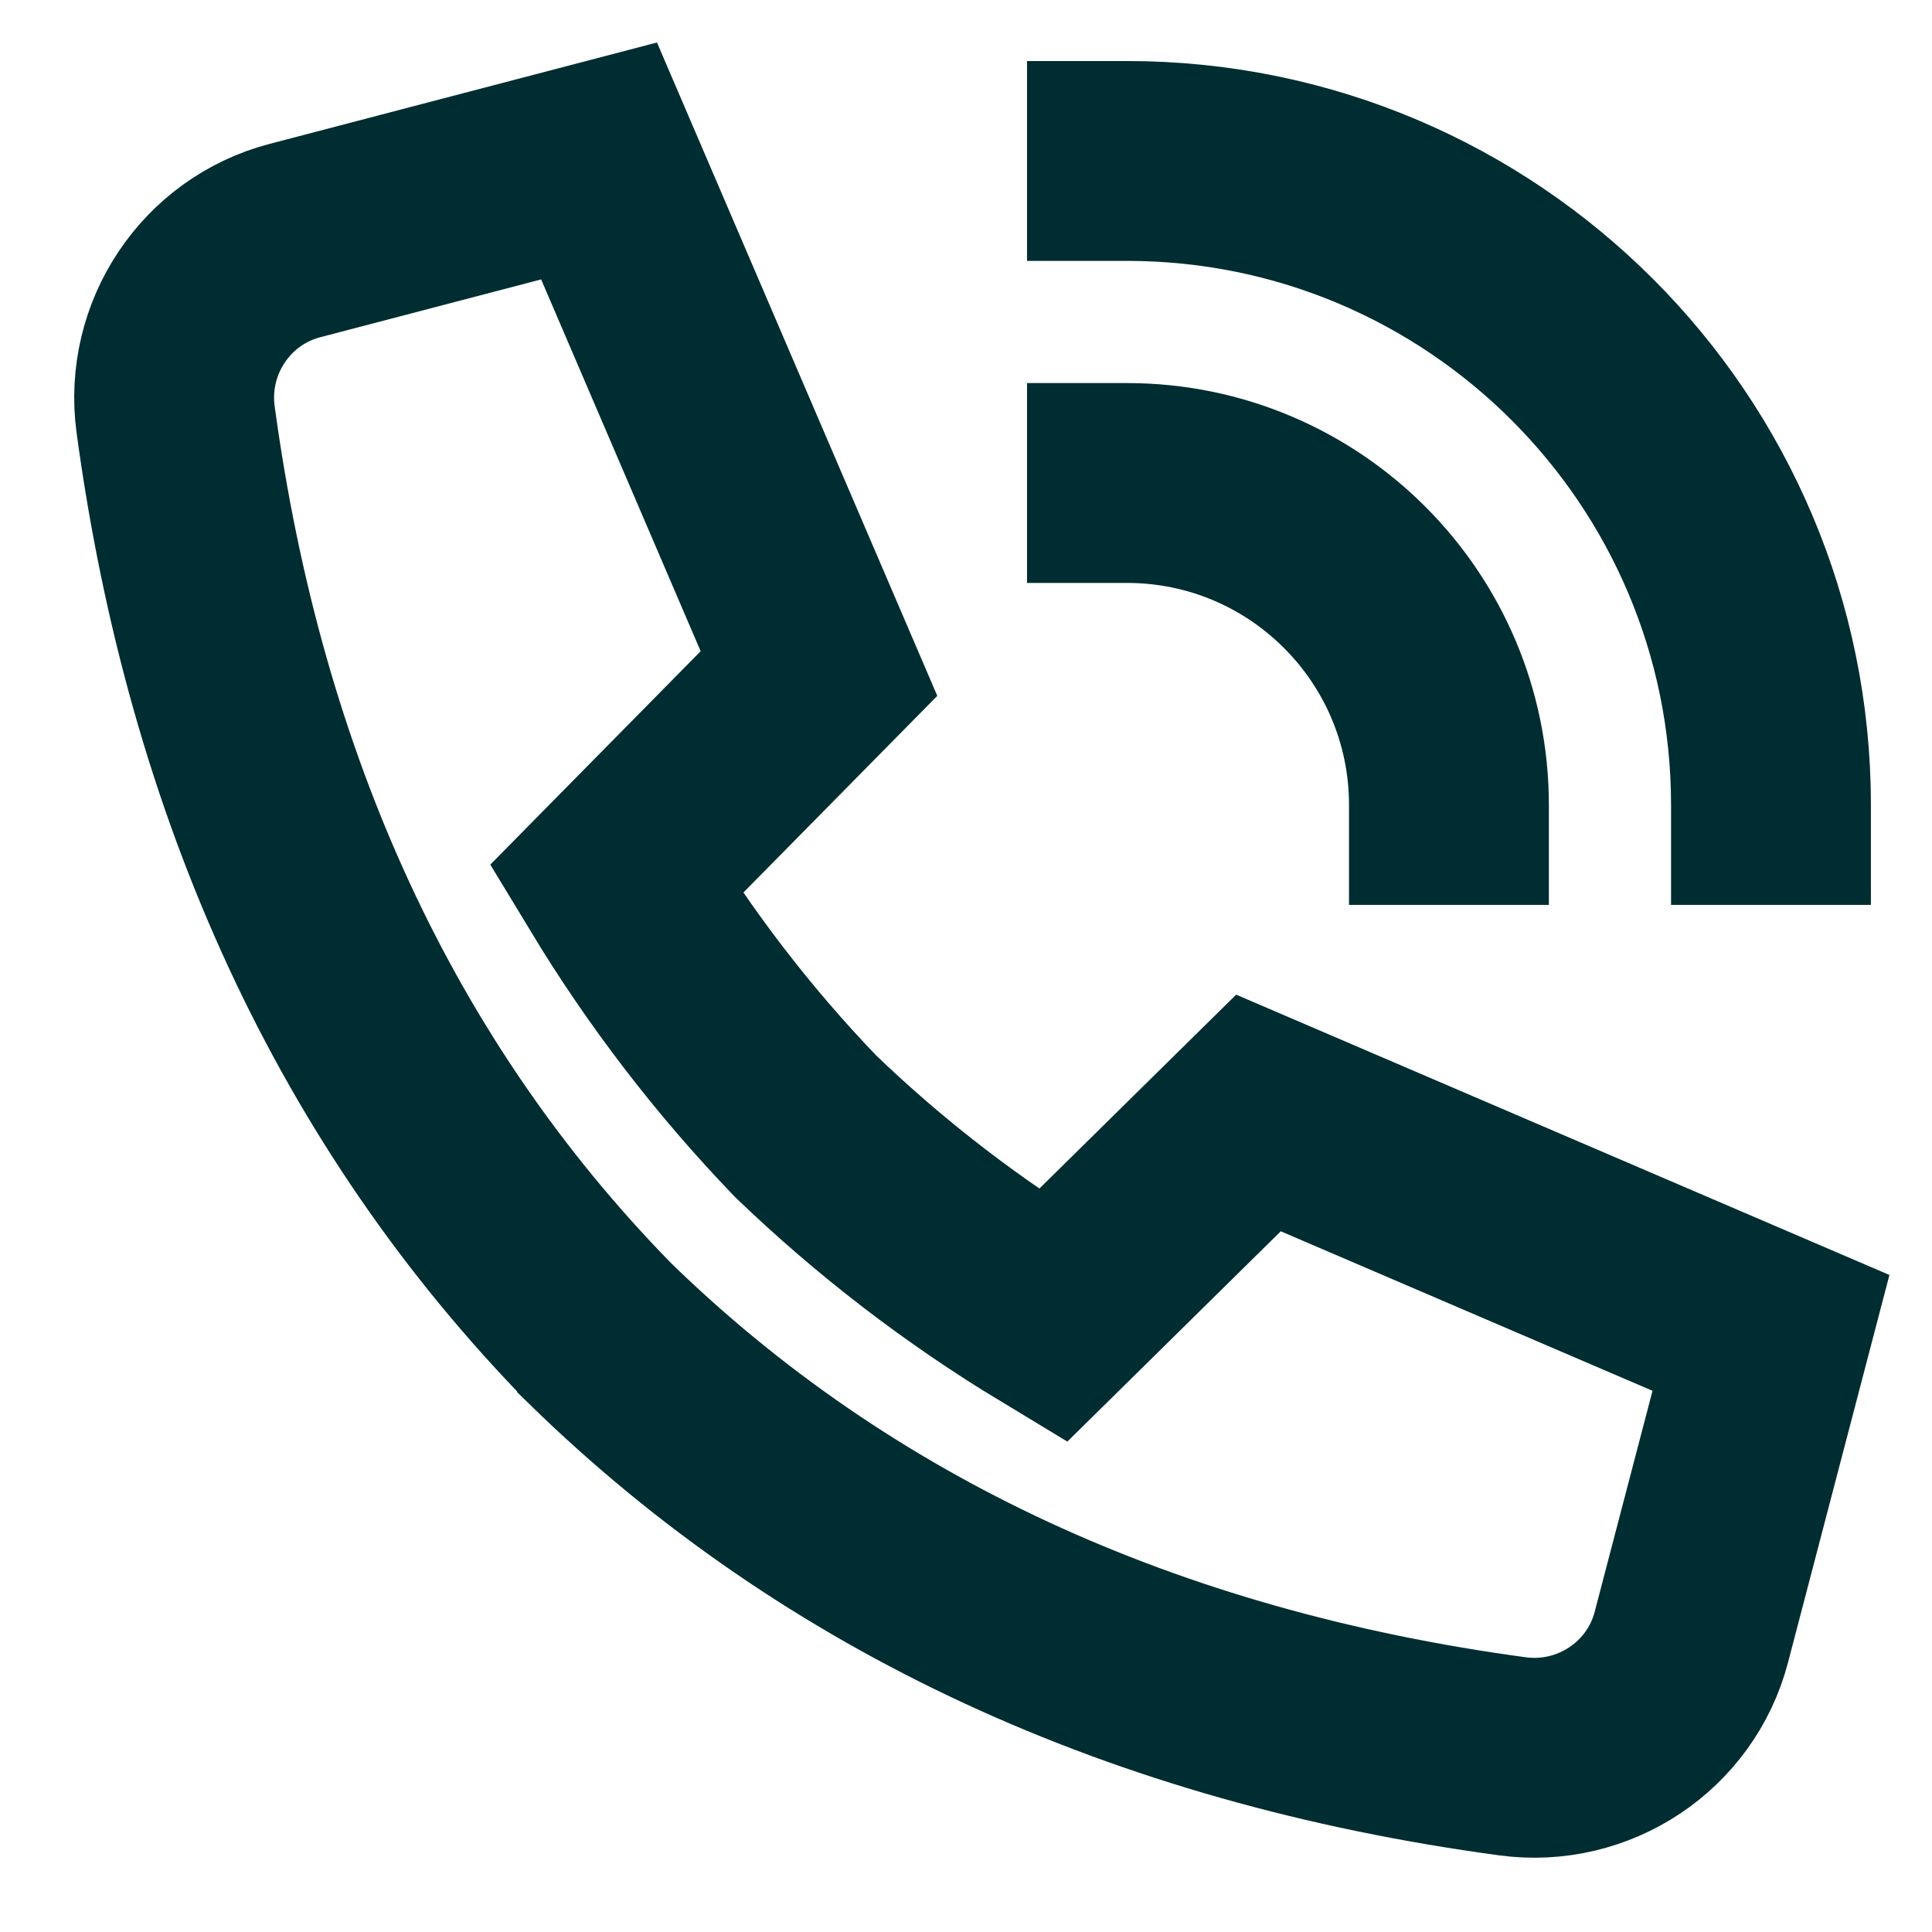
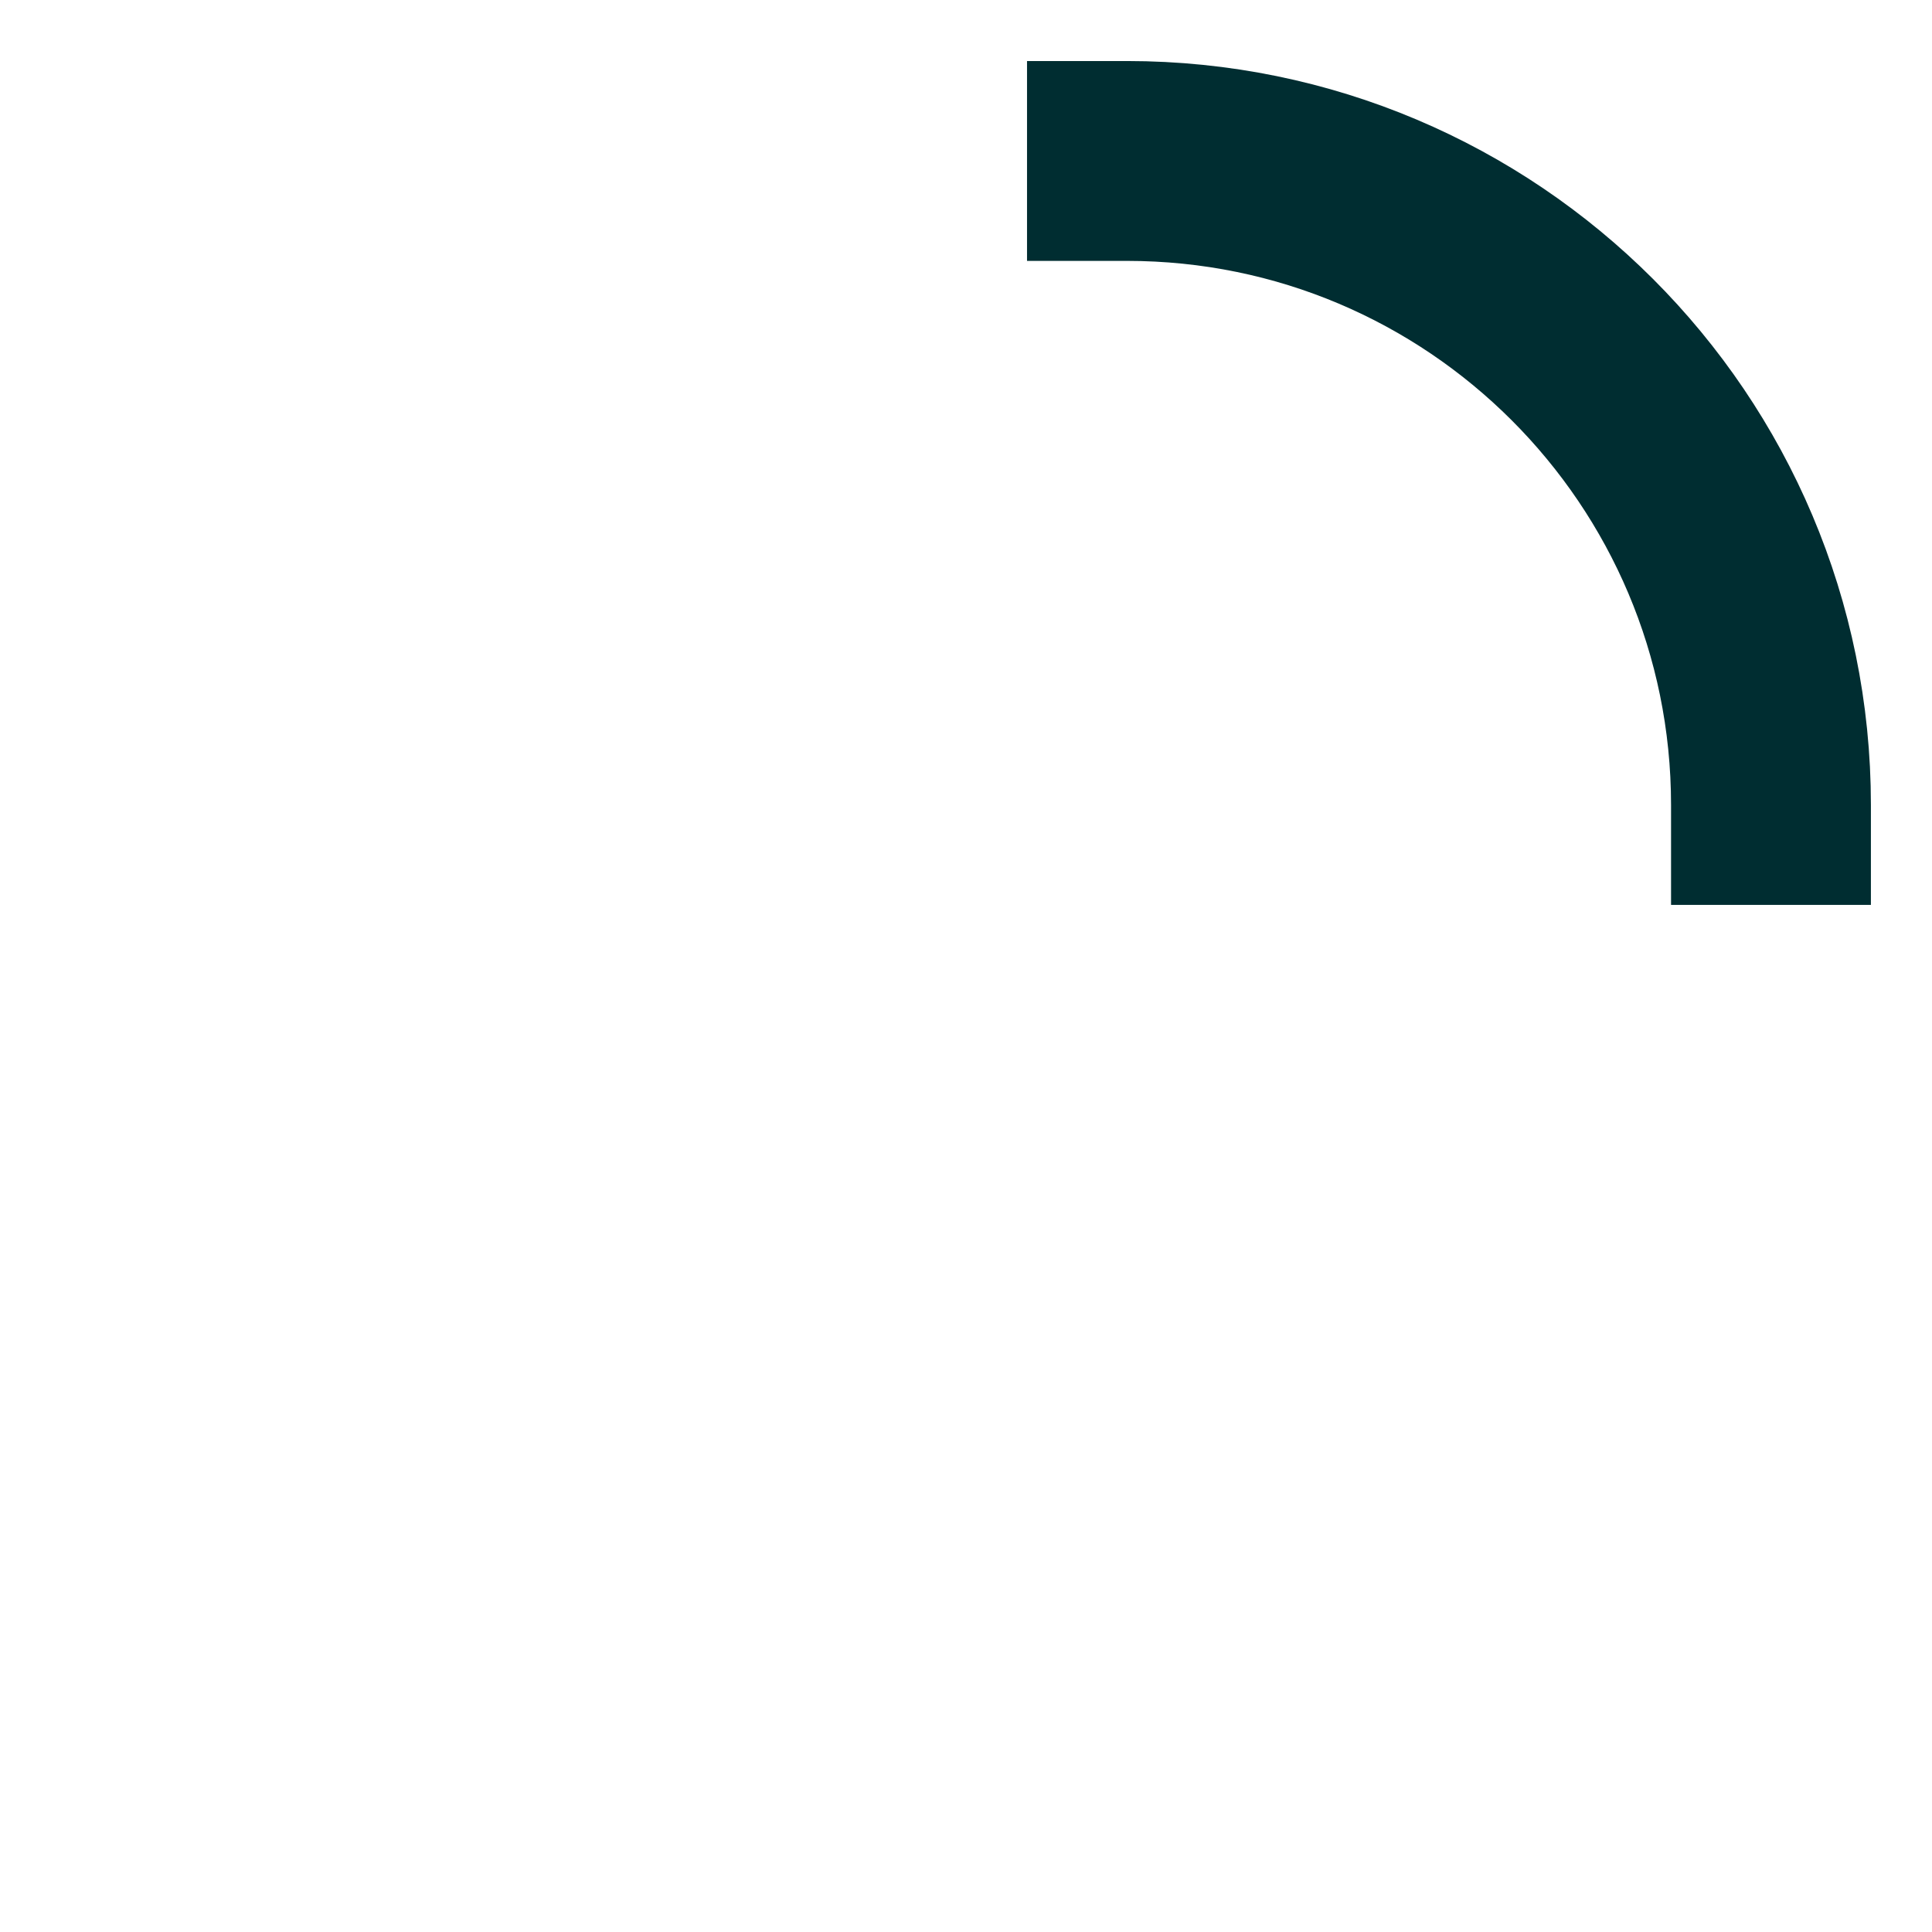
<svg xmlns="http://www.w3.org/2000/svg" width="29" height="29" viewBox="0 0 29 29" fill="none">
-   <path d="M8.996 20.005C12.569 23.493 17.175 25.615 22.703 26.363C23.92 26.527 25.078 25.762 25.388 24.573L26.583 20.007L18.89 16.706L15.799 19.752C14.462 18.944 13.219 17.989 12.093 16.906C11.01 15.78 10.056 14.537 9.247 13.2L12.293 10.11L8.992 2.416L4.426 3.611C3.238 3.922 2.472 5.079 2.636 6.296C3.386 11.824 5.506 16.431 8.995 20.003L8.996 20.005Z" stroke="#002D31" stroke-width="3" stroke-miterlimit="10" stroke-linecap="square" />
  <path d="M16.916 2.416C22.254 2.416 26.583 6.744 26.583 12.083" stroke="#002D31" stroke-width="3" stroke-miterlimit="10" stroke-linecap="square" />
-   <path d="M16.916 7.25C19.585 7.25 21.749 9.414 21.749 12.083" stroke="#002D31" stroke-width="3" stroke-miterlimit="10" stroke-linecap="square" />
</svg>